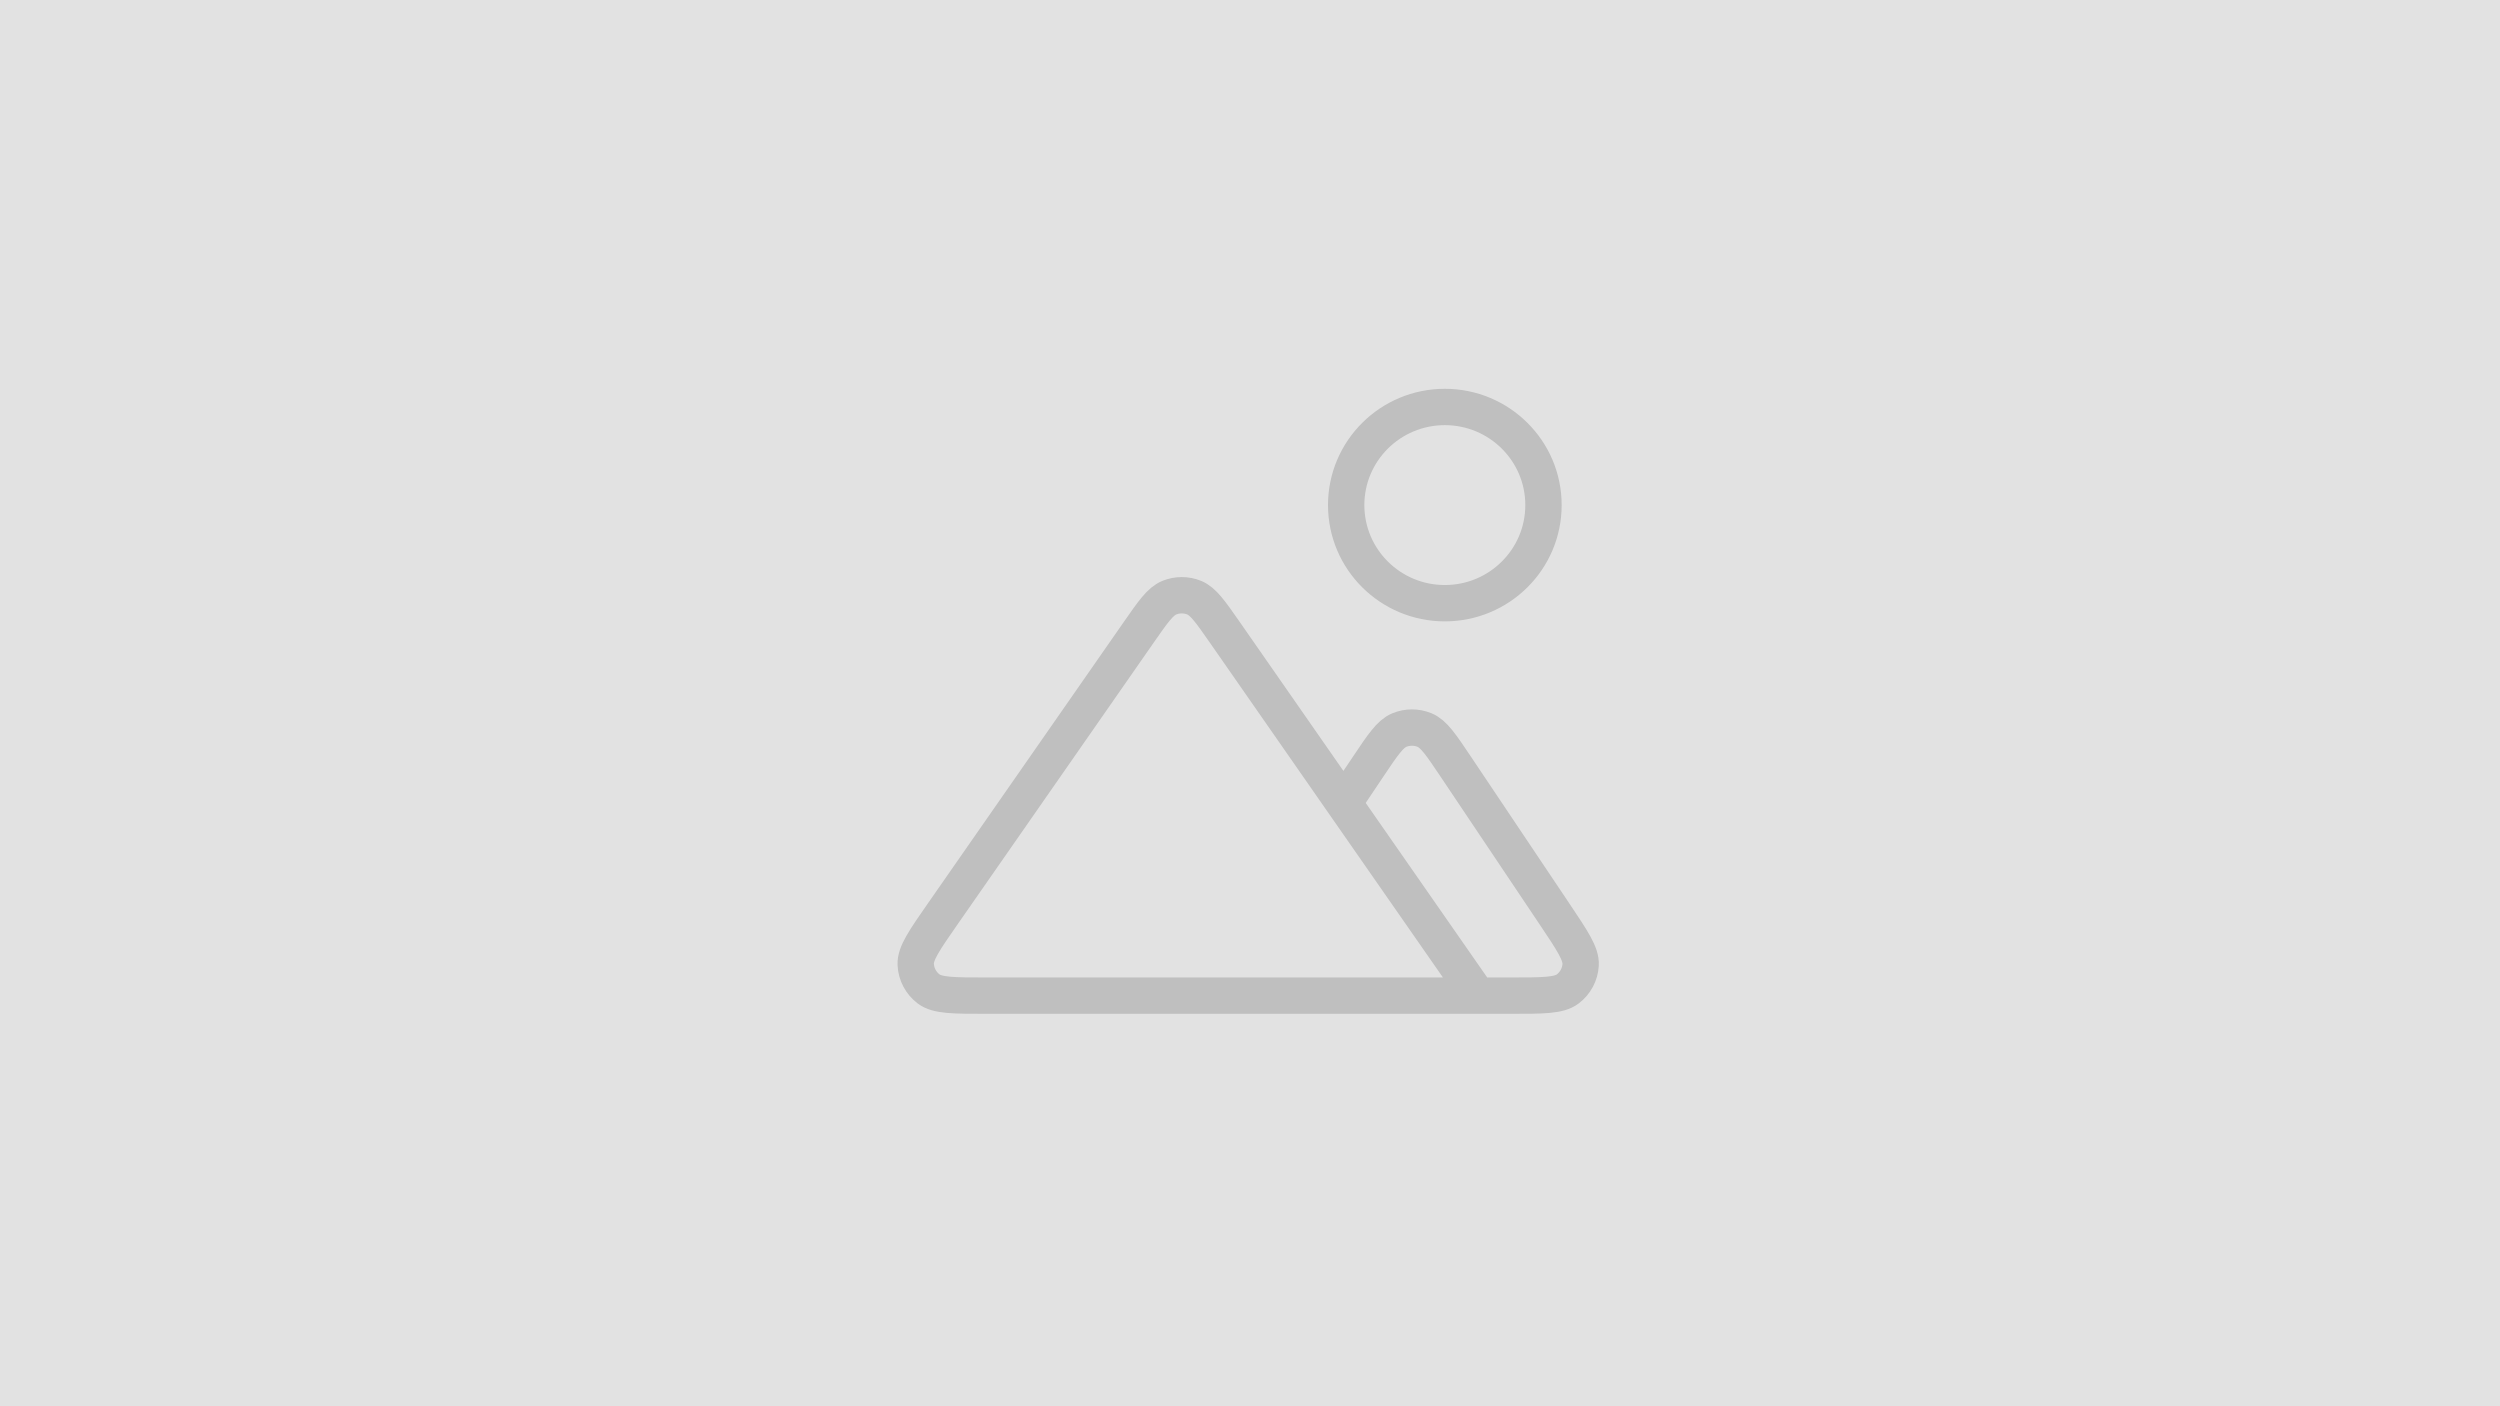
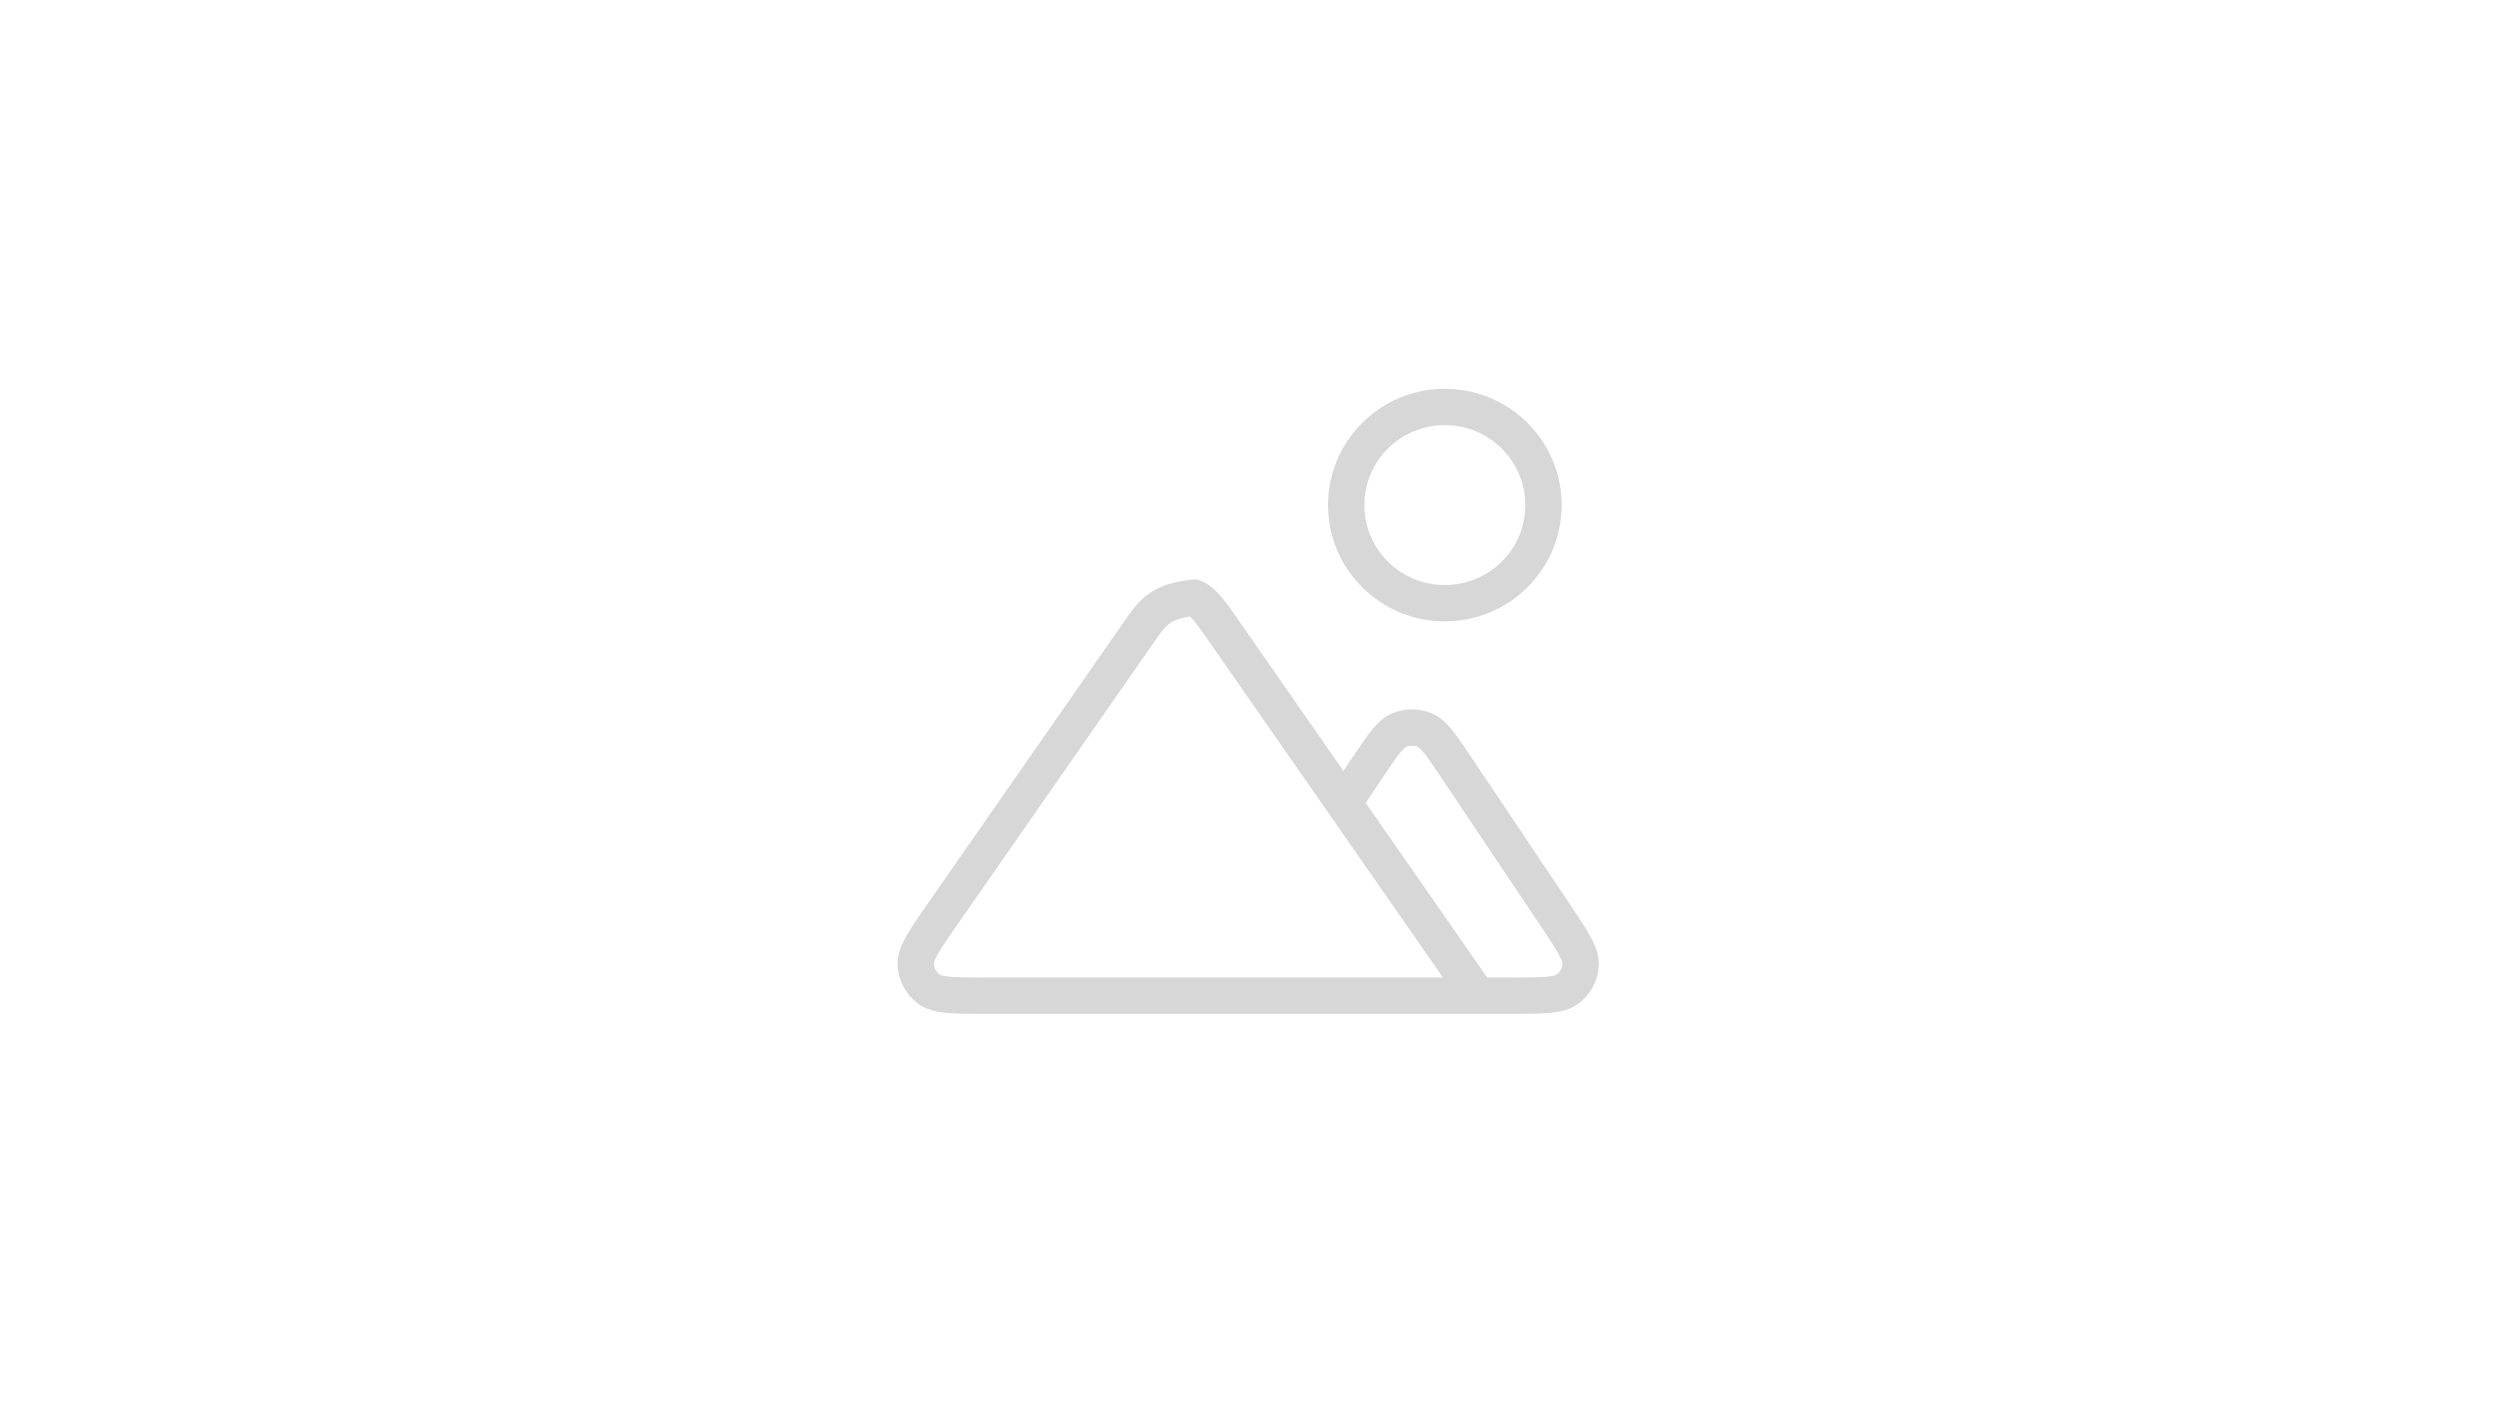
<svg xmlns="http://www.w3.org/2000/svg" width="688" height="387" viewBox="0 0 688 387" fill="none">
-   <rect width="688" height="387" fill="#E2E2E2" />
-   <path d="M406.668 274H415.811C424.6 274 428.994 274 431.417 272.178C433.527 270.59 434.833 268.163 434.991 265.536C435.172 262.521 432.734 258.885 427.859 251.612L400.616 210.972C396.588 204.963 394.574 201.959 392.035 200.912C389.816 199.996 387.321 199.996 385.102 200.912C382.563 201.959 380.549 204.963 376.521 210.972L369.786 221.019M406.668 274L337.126 174.102C333.126 168.356 331.126 165.484 328.629 164.474C326.443 163.591 323.998 163.591 321.813 164.474C319.315 165.484 317.315 168.356 313.316 174.102L259.504 251.403C254.408 258.723 251.861 262.382 252.006 265.426C252.132 268.077 253.428 270.537 255.548 272.149C257.981 274 262.457 274 271.409 274H406.668ZM424.767 139C424.767 153.912 412.612 166 397.618 166C382.624 166 370.469 153.912 370.469 139C370.469 124.088 382.624 112 397.618 112C412.612 112 424.767 124.088 424.767 139Z" stroke="black" stroke-opacity="0.16" stroke-width="10" stroke-linecap="round" stroke-linejoin="round" />
+   <path d="M406.668 274H415.811C424.6 274 428.994 274 431.417 272.178C433.527 270.59 434.833 268.163 434.991 265.536C435.172 262.521 432.734 258.885 427.859 251.612L400.616 210.972C396.588 204.963 394.574 201.959 392.035 200.912C389.816 199.996 387.321 199.996 385.102 200.912C382.563 201.959 380.549 204.963 376.521 210.972L369.786 221.019M406.668 274L337.126 174.102C333.126 168.356 331.126 165.484 328.629 164.474C319.315 165.484 317.315 168.356 313.316 174.102L259.504 251.403C254.408 258.723 251.861 262.382 252.006 265.426C252.132 268.077 253.428 270.537 255.548 272.149C257.981 274 262.457 274 271.409 274H406.668ZM424.767 139C424.767 153.912 412.612 166 397.618 166C382.624 166 370.469 153.912 370.469 139C370.469 124.088 382.624 112 397.618 112C412.612 112 424.767 124.088 424.767 139Z" stroke="black" stroke-opacity="0.16" stroke-width="10" stroke-linecap="round" stroke-linejoin="round" />
</svg>